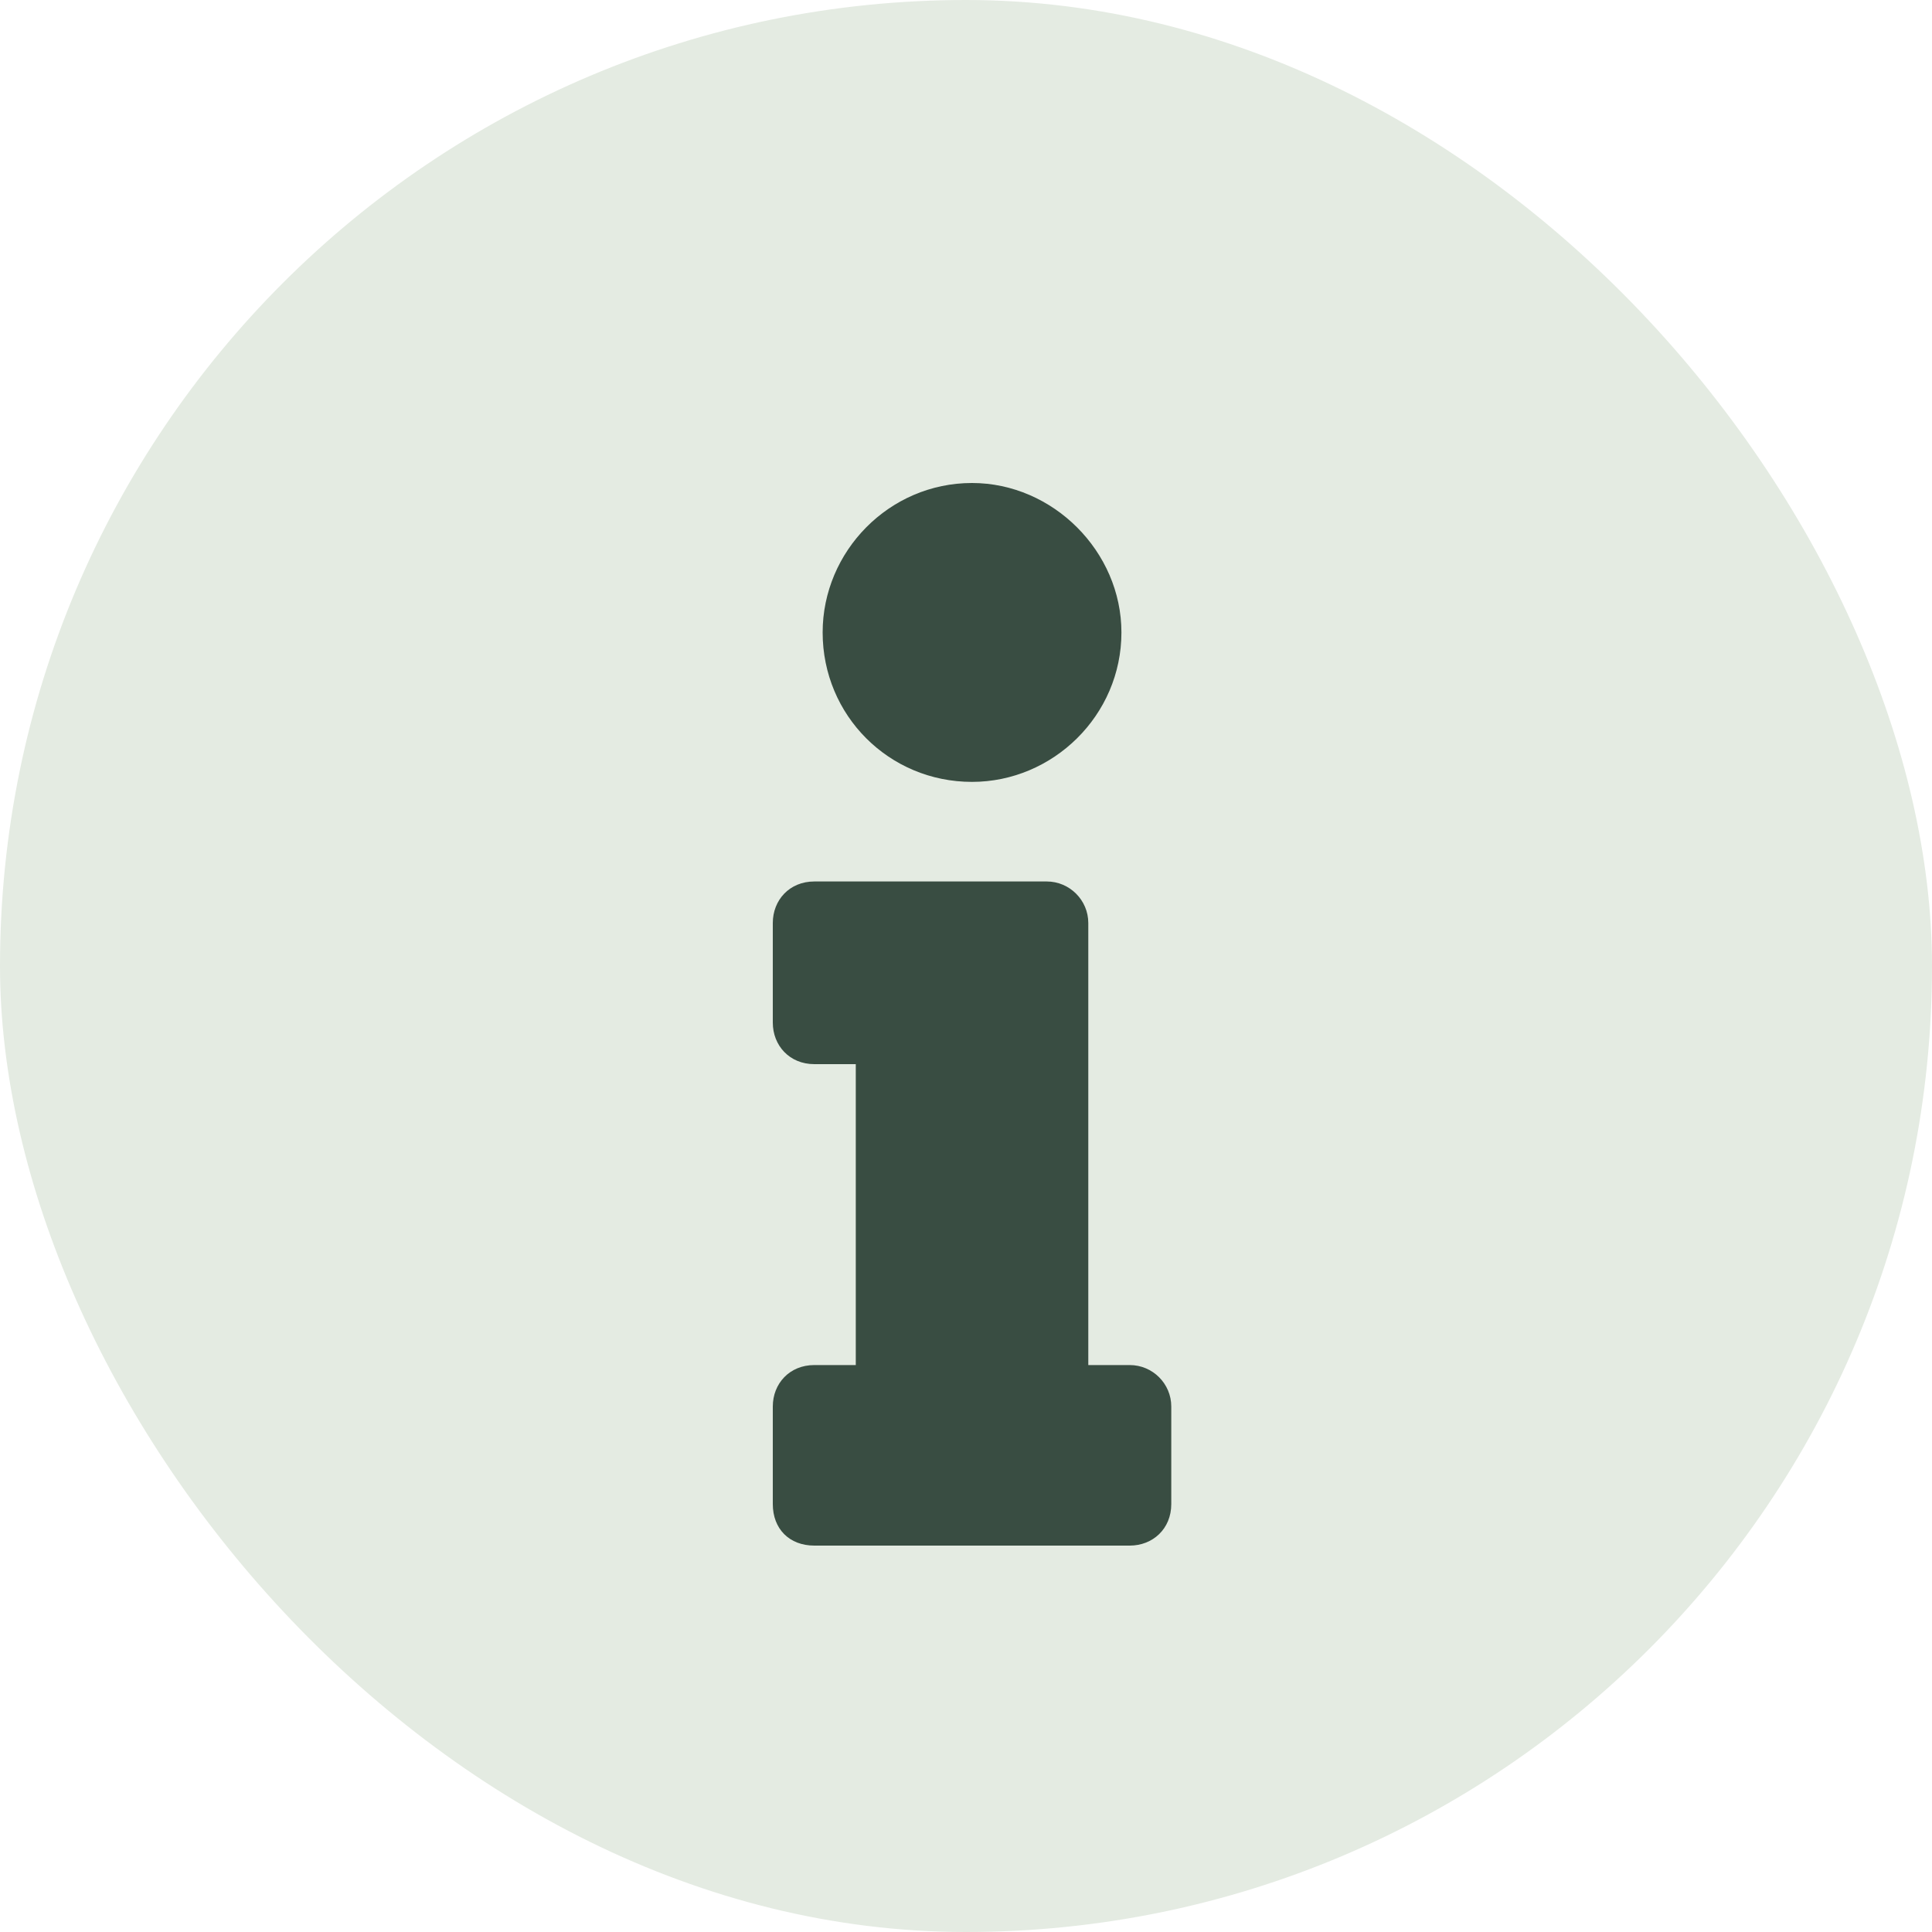
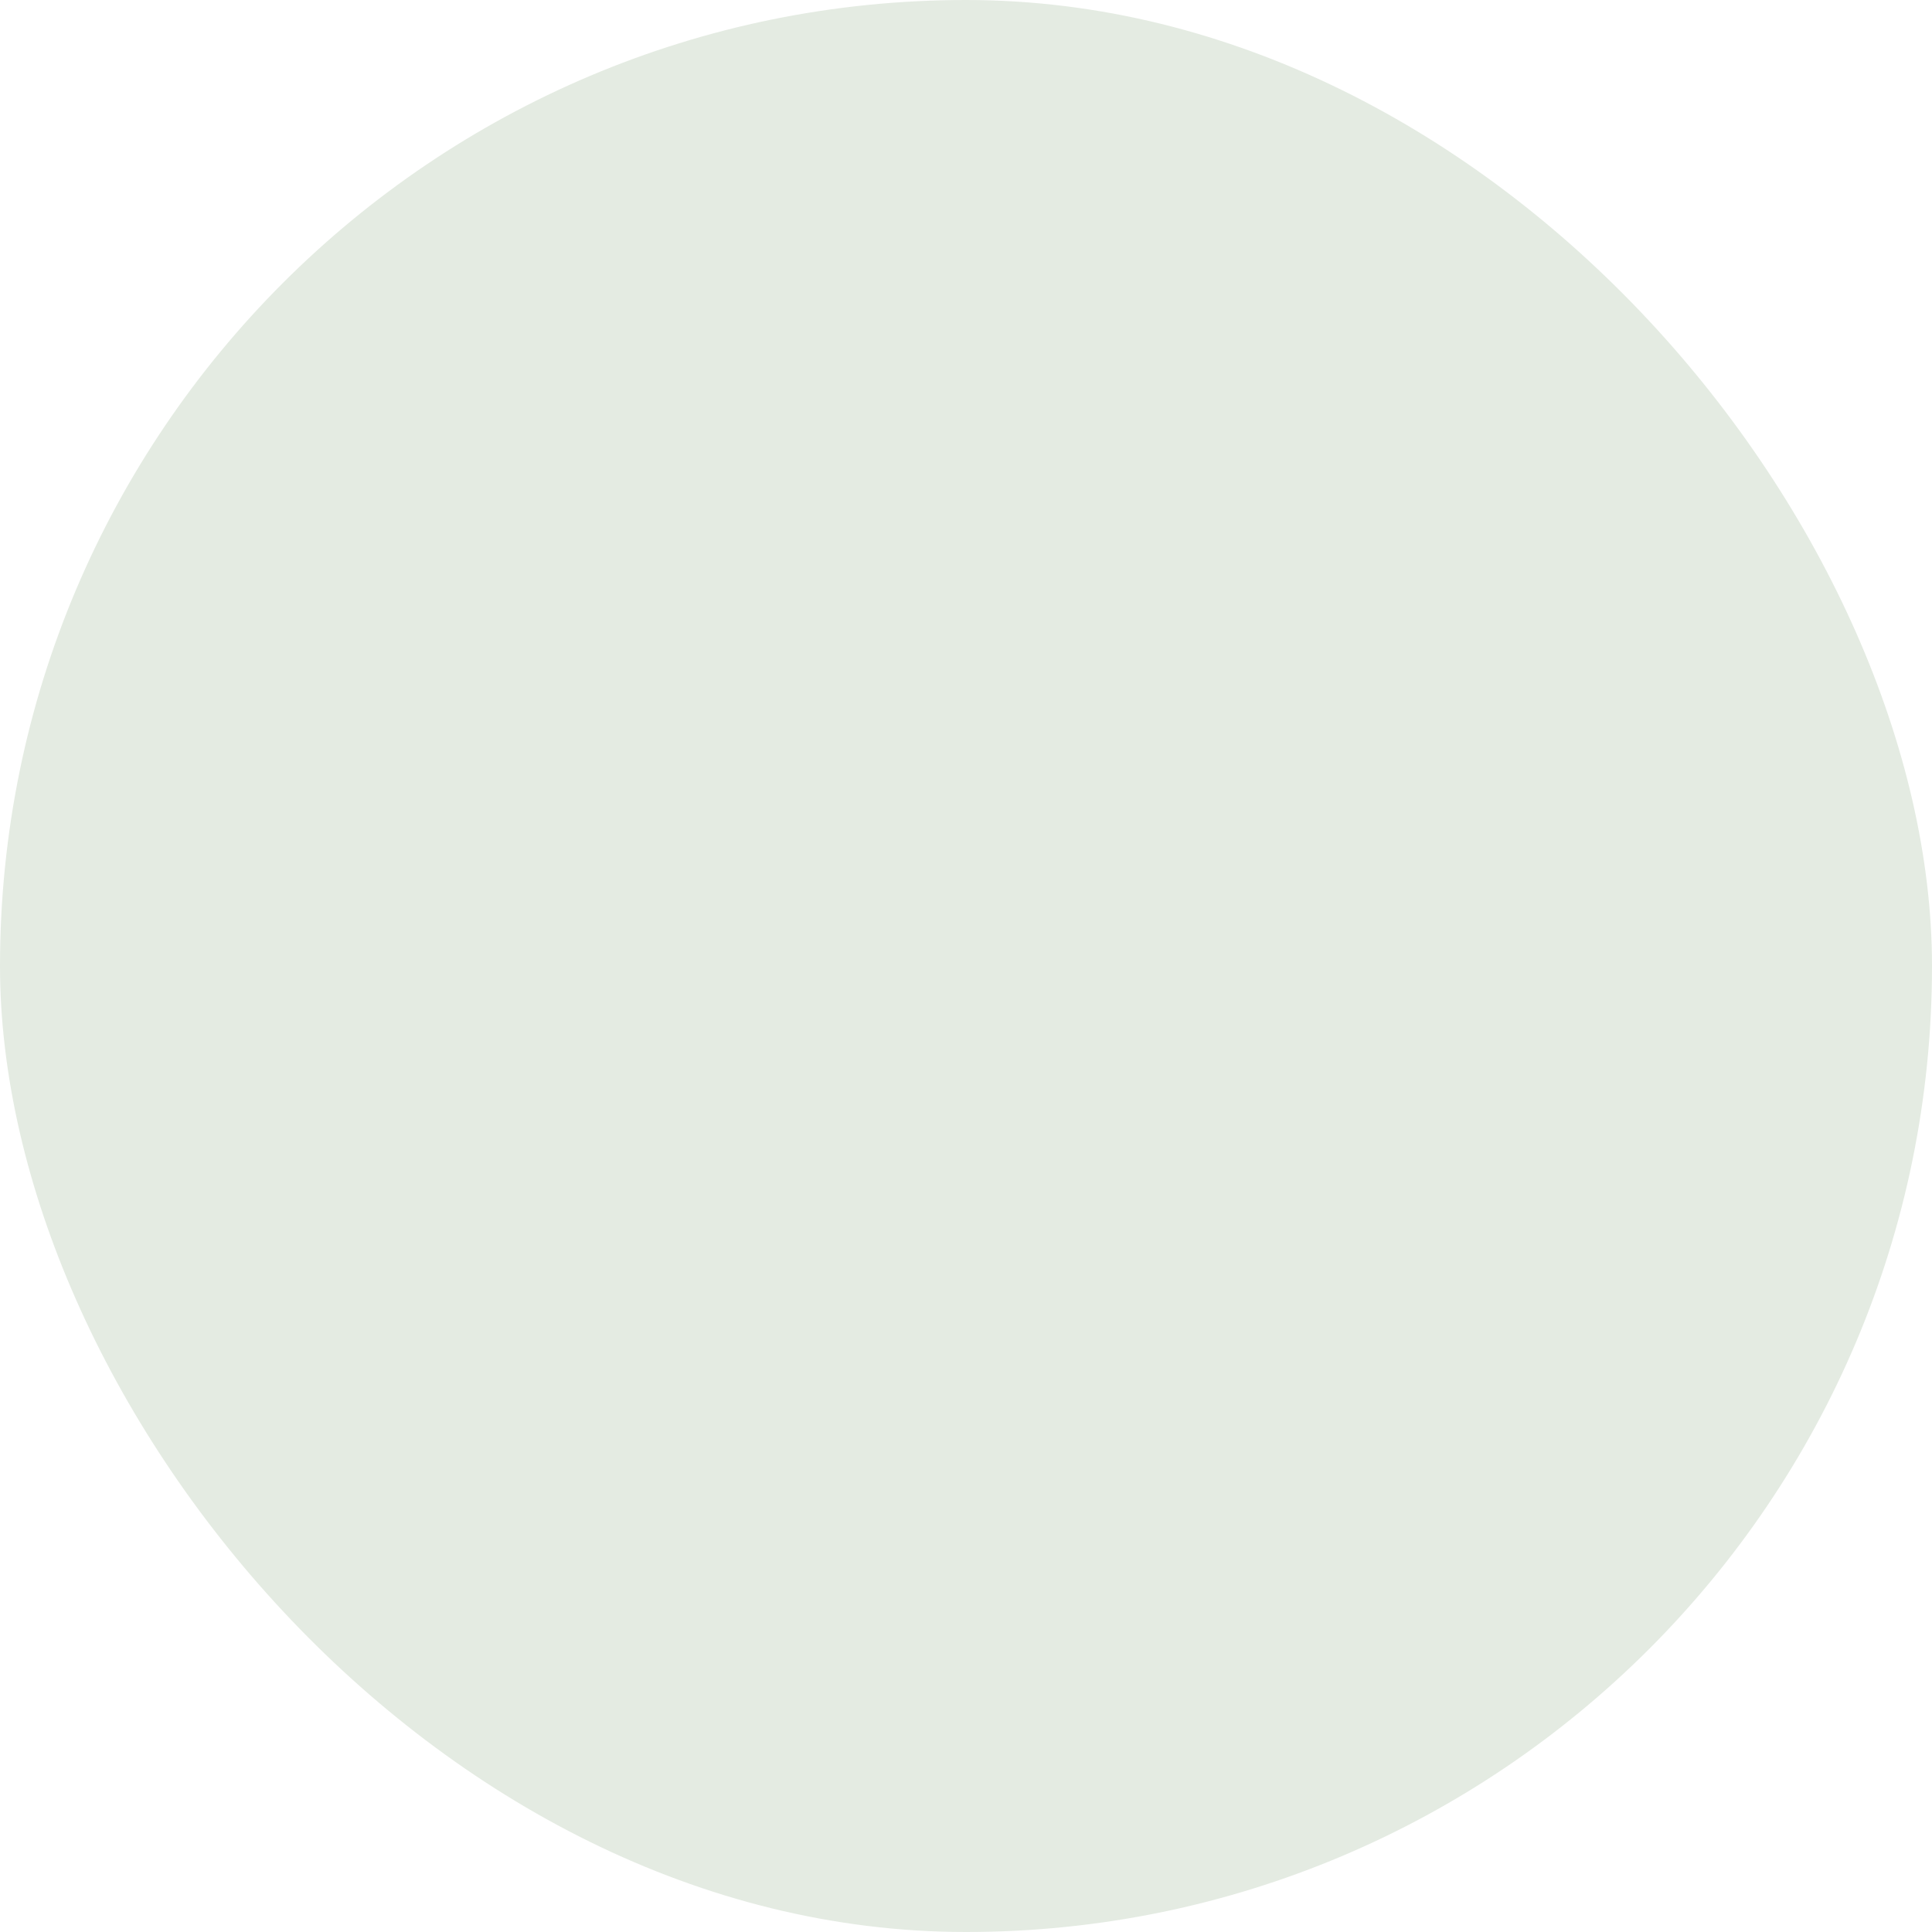
<svg xmlns="http://www.w3.org/2000/svg" width="20" height="20" viewBox="0 0 20 20" fill="none">
  <rect width="20" height="20" rx="10" fill="#E4EBE2" />
-   <path d="M8.43 14.131H8.859V11.016H8.43C8.172 11.016 8 10.822 8 10.586V9.555C8 9.318 8.172 9.125 8.43 9.125H10.836C11.072 9.125 11.266 9.318 11.266 9.555V14.131H11.695C11.932 14.131 12.125 14.324 12.125 14.56V15.57C12.125 15.828 11.932 16 11.695 16H8.43C8.172 16 8 15.828 8 15.57V14.56C8 14.324 8.172 14.131 8.43 14.131ZM10.062 5C10.9 5 11.609 5.709 11.609 6.547C11.609 7.406 10.9 8.094 10.062 8.094C9.203 8.094 8.516 7.406 8.516 6.547C8.516 5.709 9.203 5 10.062 5Z" fill="#394D42" />
</svg>